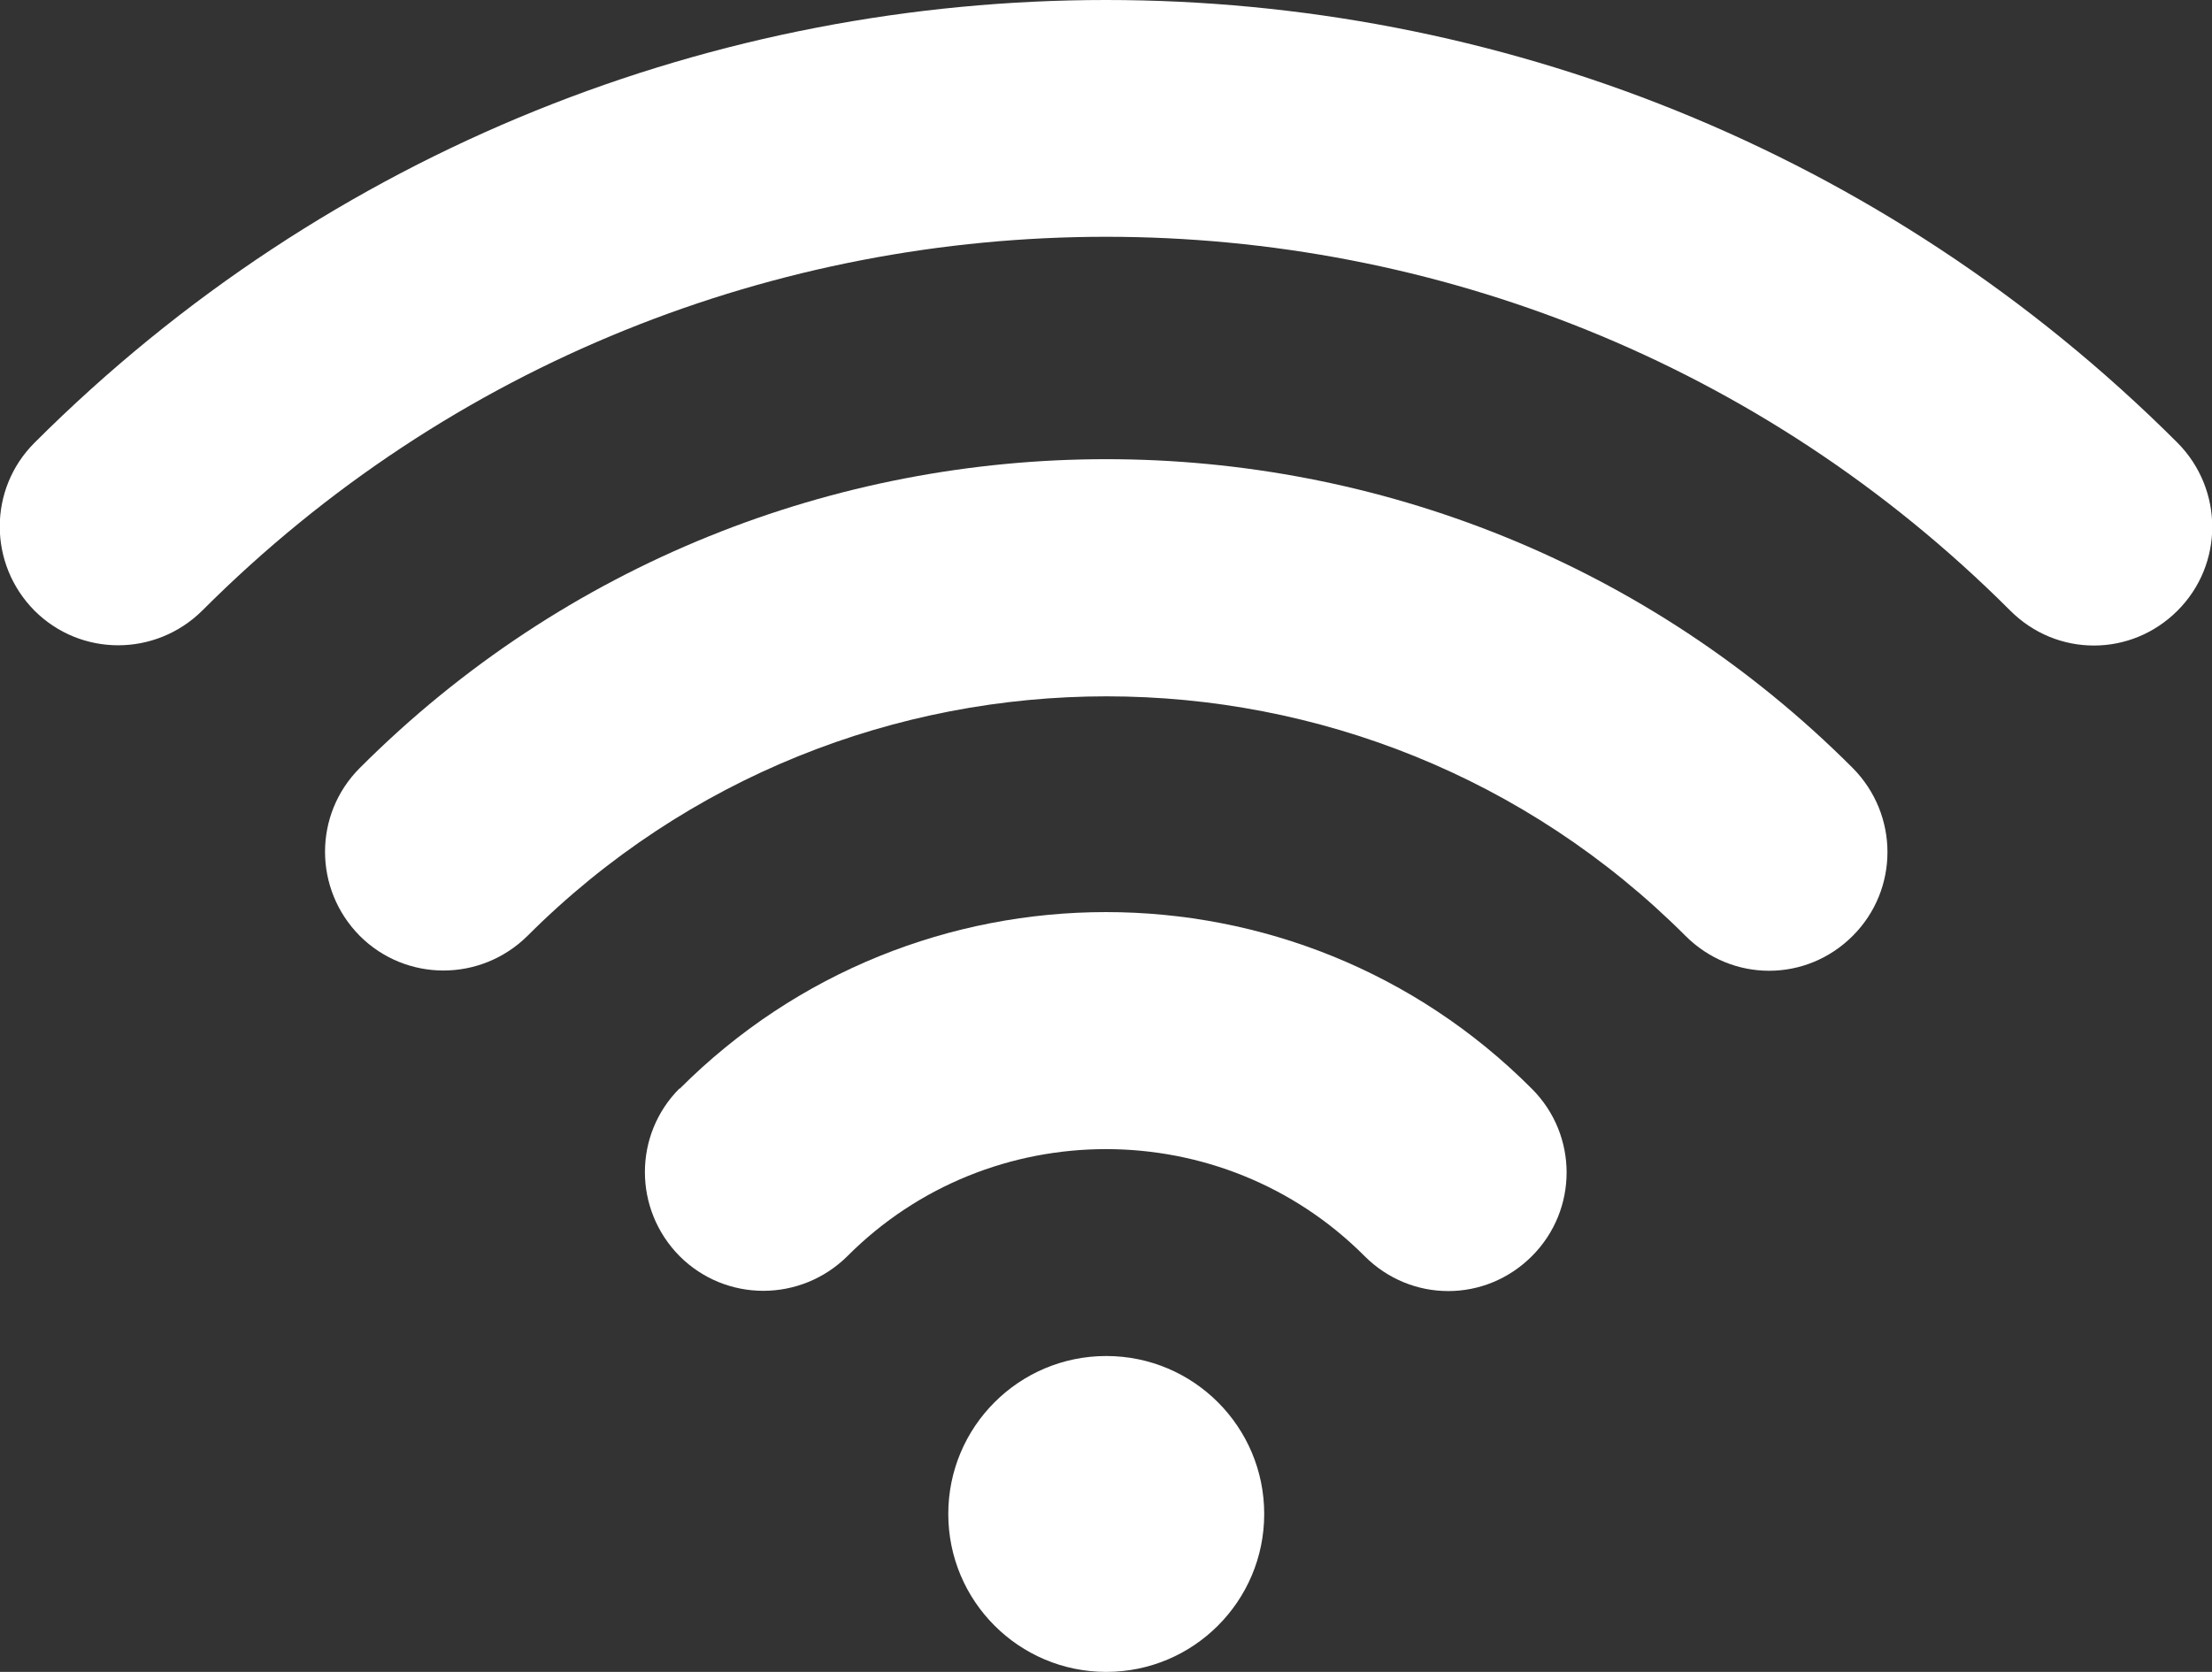
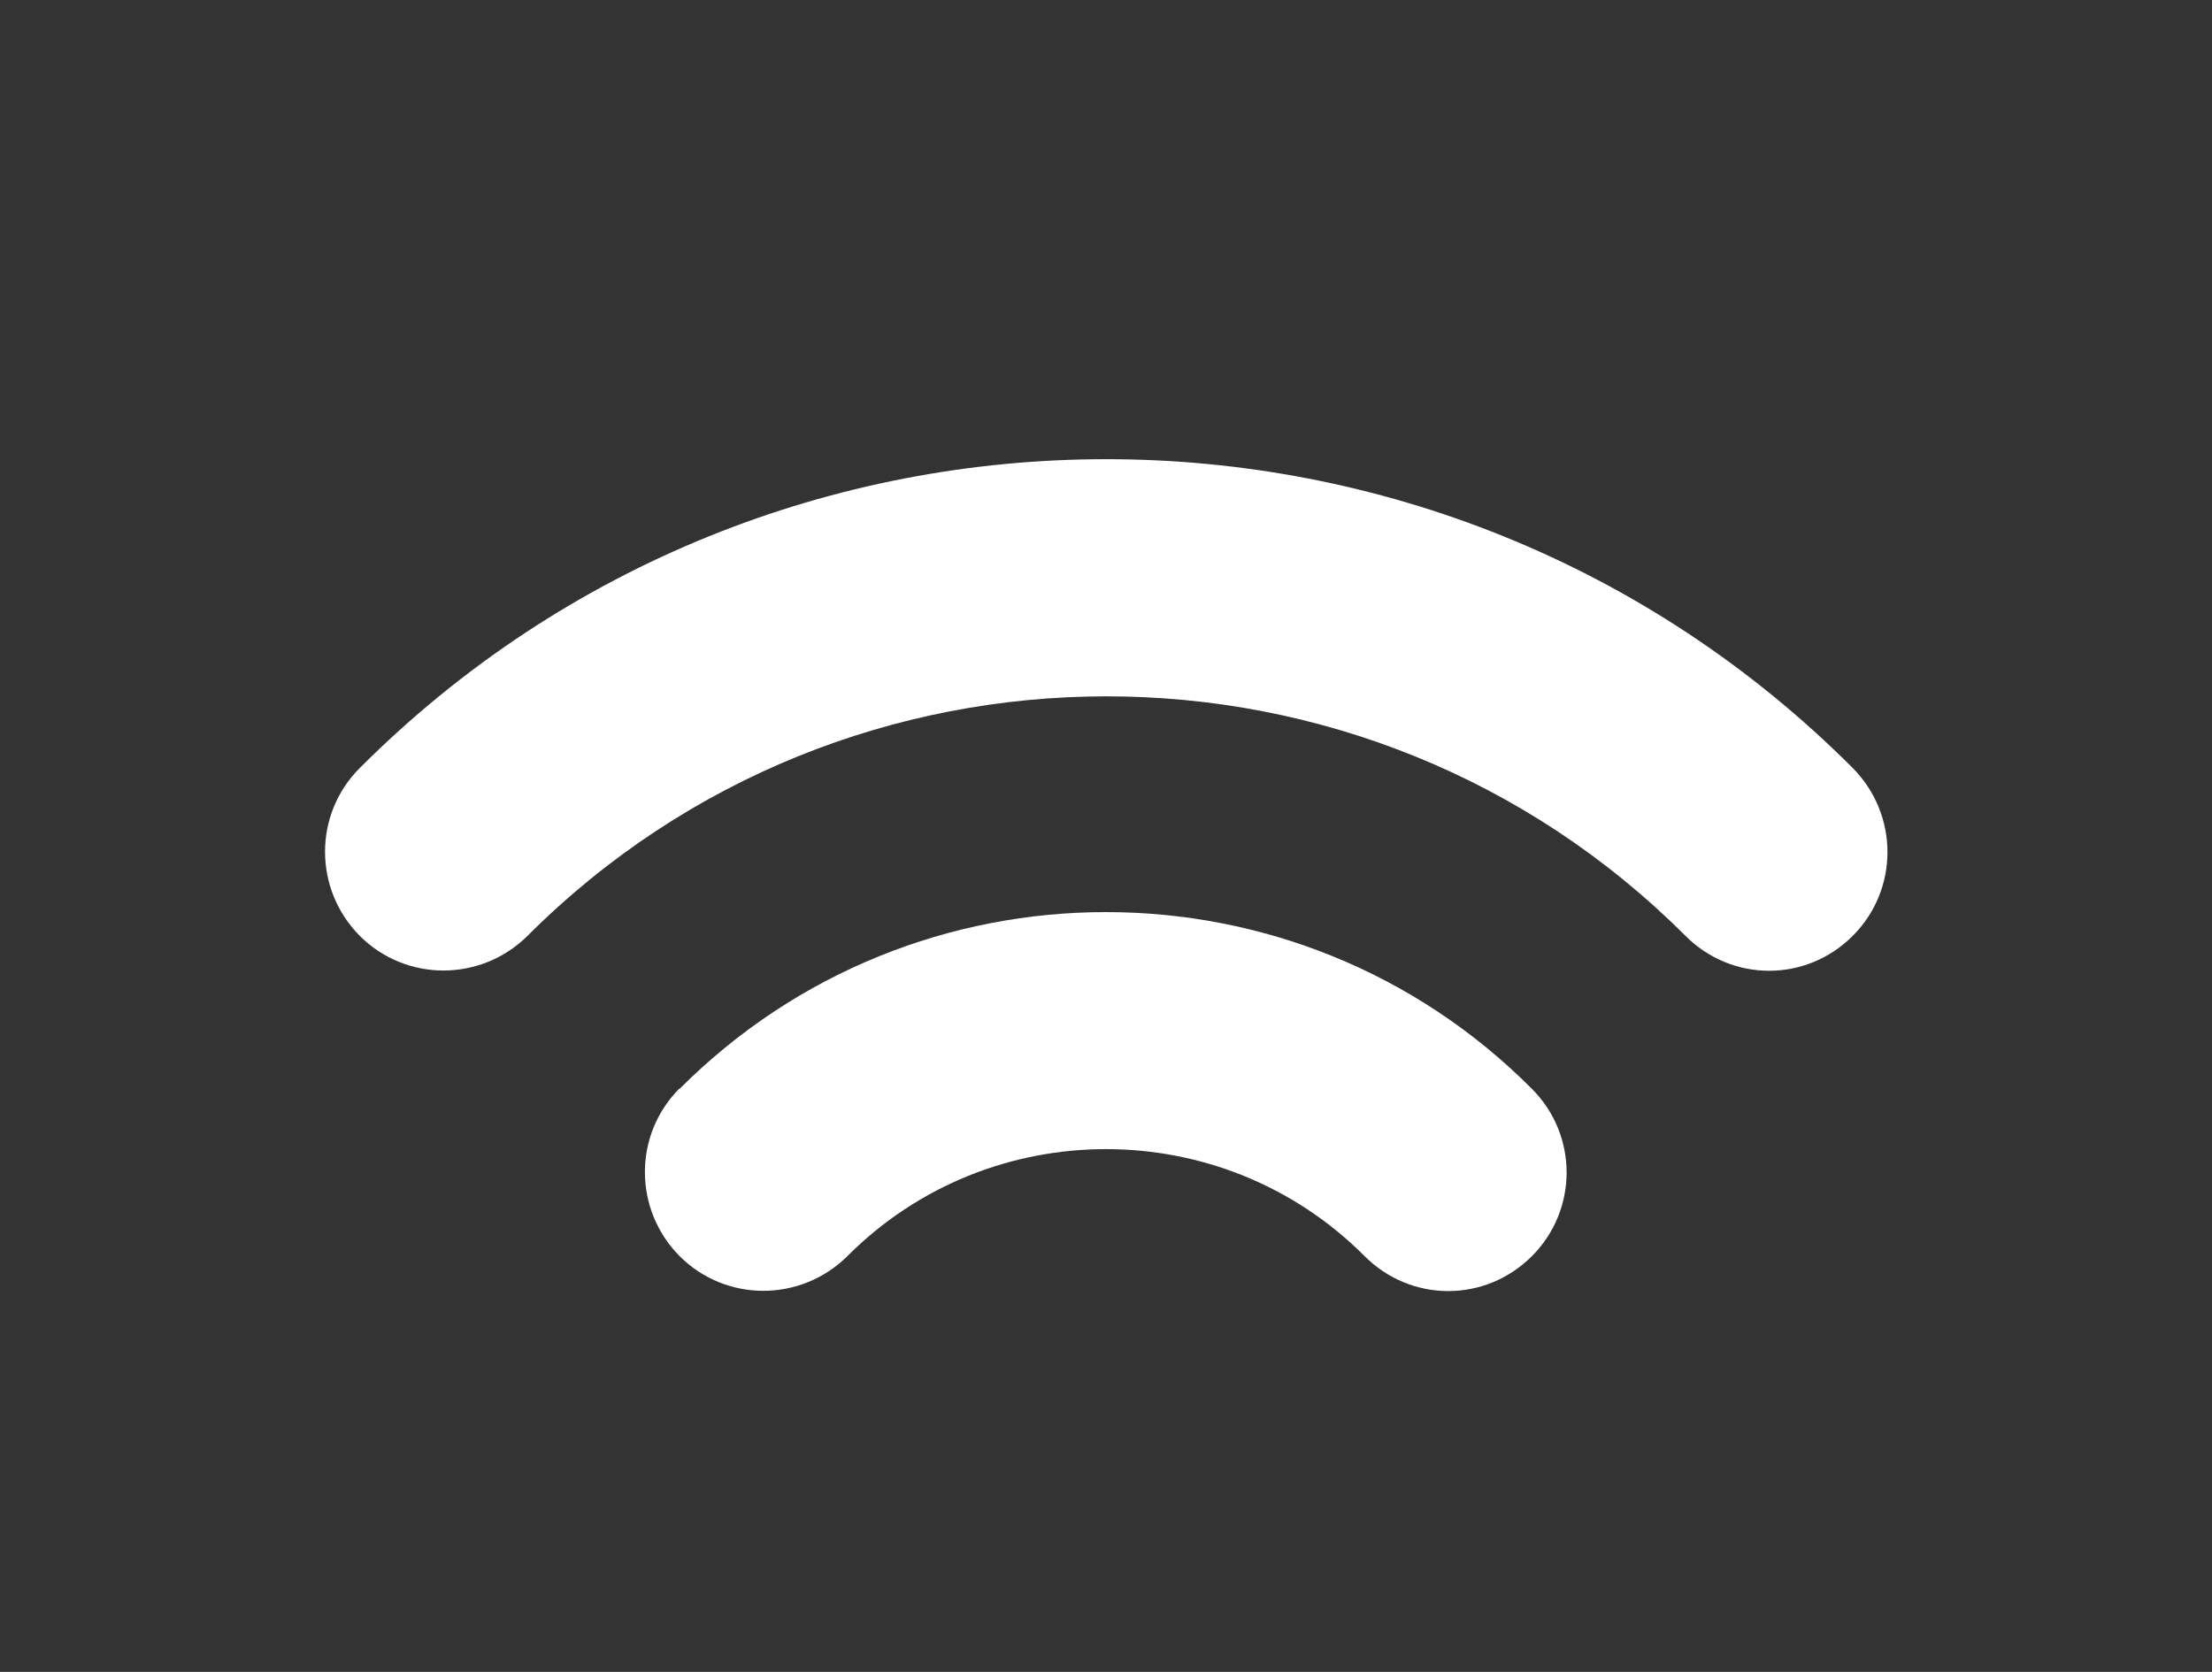
<svg xmlns="http://www.w3.org/2000/svg" id="Layer_2" viewBox="0 0 44.95 33.98">
  <rect x="0" y="0" width="44.95" height="33.98" fill="#333333" stroke="none" />
  <defs>
    <style>.cls-1{fill:#fff;}</style>
  </defs>
  <g id="Layer_1-2">
    <path class="cls-1" d="M7.31,15.61c-.94.94-.94,2.46,0,3.41.94.94,2.46.94,3.41,0,6.49-6.49,17.04-6.49,23.53,0,.47.47,1.08.71,1.7.71s1.23-.24,1.7-.71c.94-.94.94-2.46,0-3.41-8.36-8.37-21.98-8.37-30.34,0h0Z" />
    <path class="cls-1" d="M13.81,22.12c-.94.94-.94,2.46,0,3.41.94.94,2.46.94,3.41,0,2.89-2.9,7.62-2.9,10.51,0,.47.47,1.08.71,1.7.71s1.23-.24,1.7-.71c.94-.94.94-2.46,0-3.4-4.77-4.79-12.54-4.79-17.32,0Z" />
-     <circle class="cls-1" cx="22.48" cy="30.77" r="3.21" />
-     <path class="cls-1" d="M44.25,9C32.24-3,12.71-3,.7,9c-.94.94-.94,2.46,0,3.41.94.94,2.46.94,3.41,0,10.12-10.13,26.61-10.13,36.74,0,.47.47,1.08.71,1.7.71s1.23-.24,1.7-.71c.94-.94.94-2.46,0-3.41h0Z" />
  </g>
</svg>